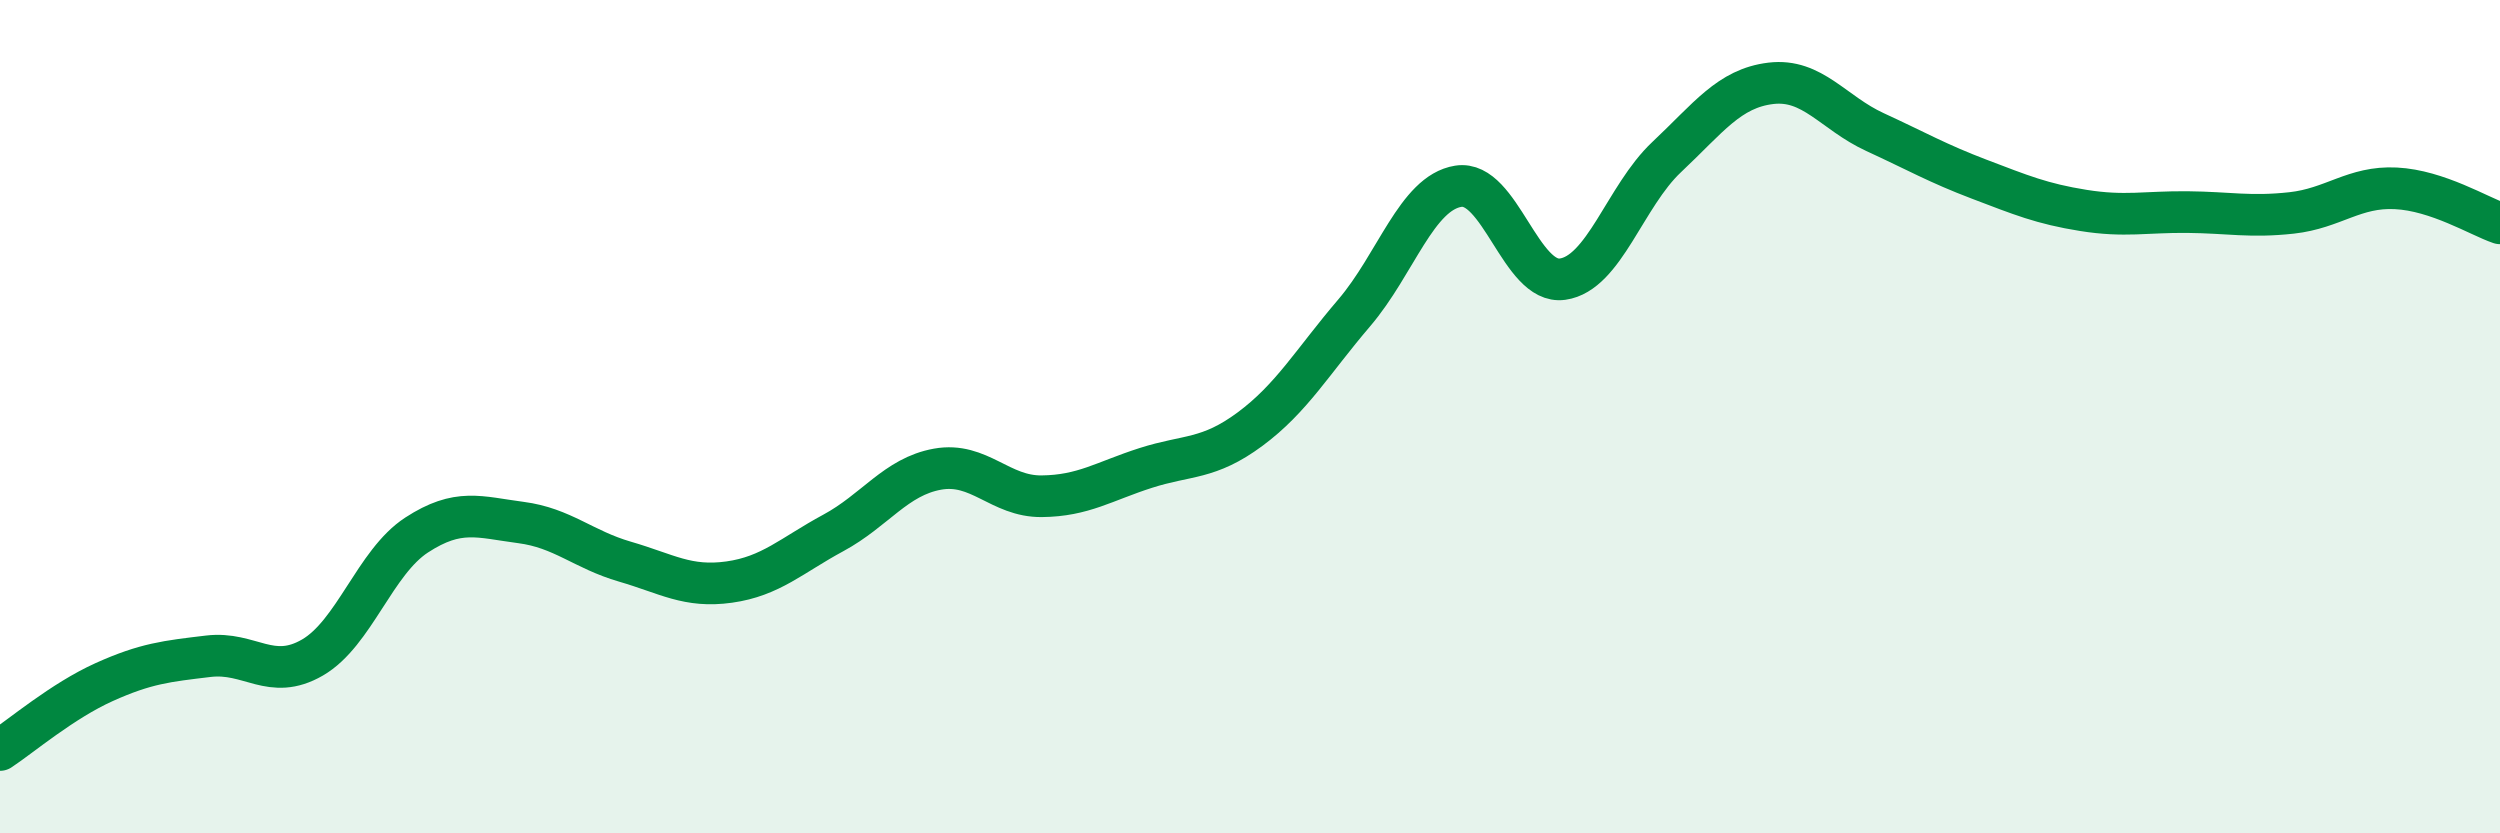
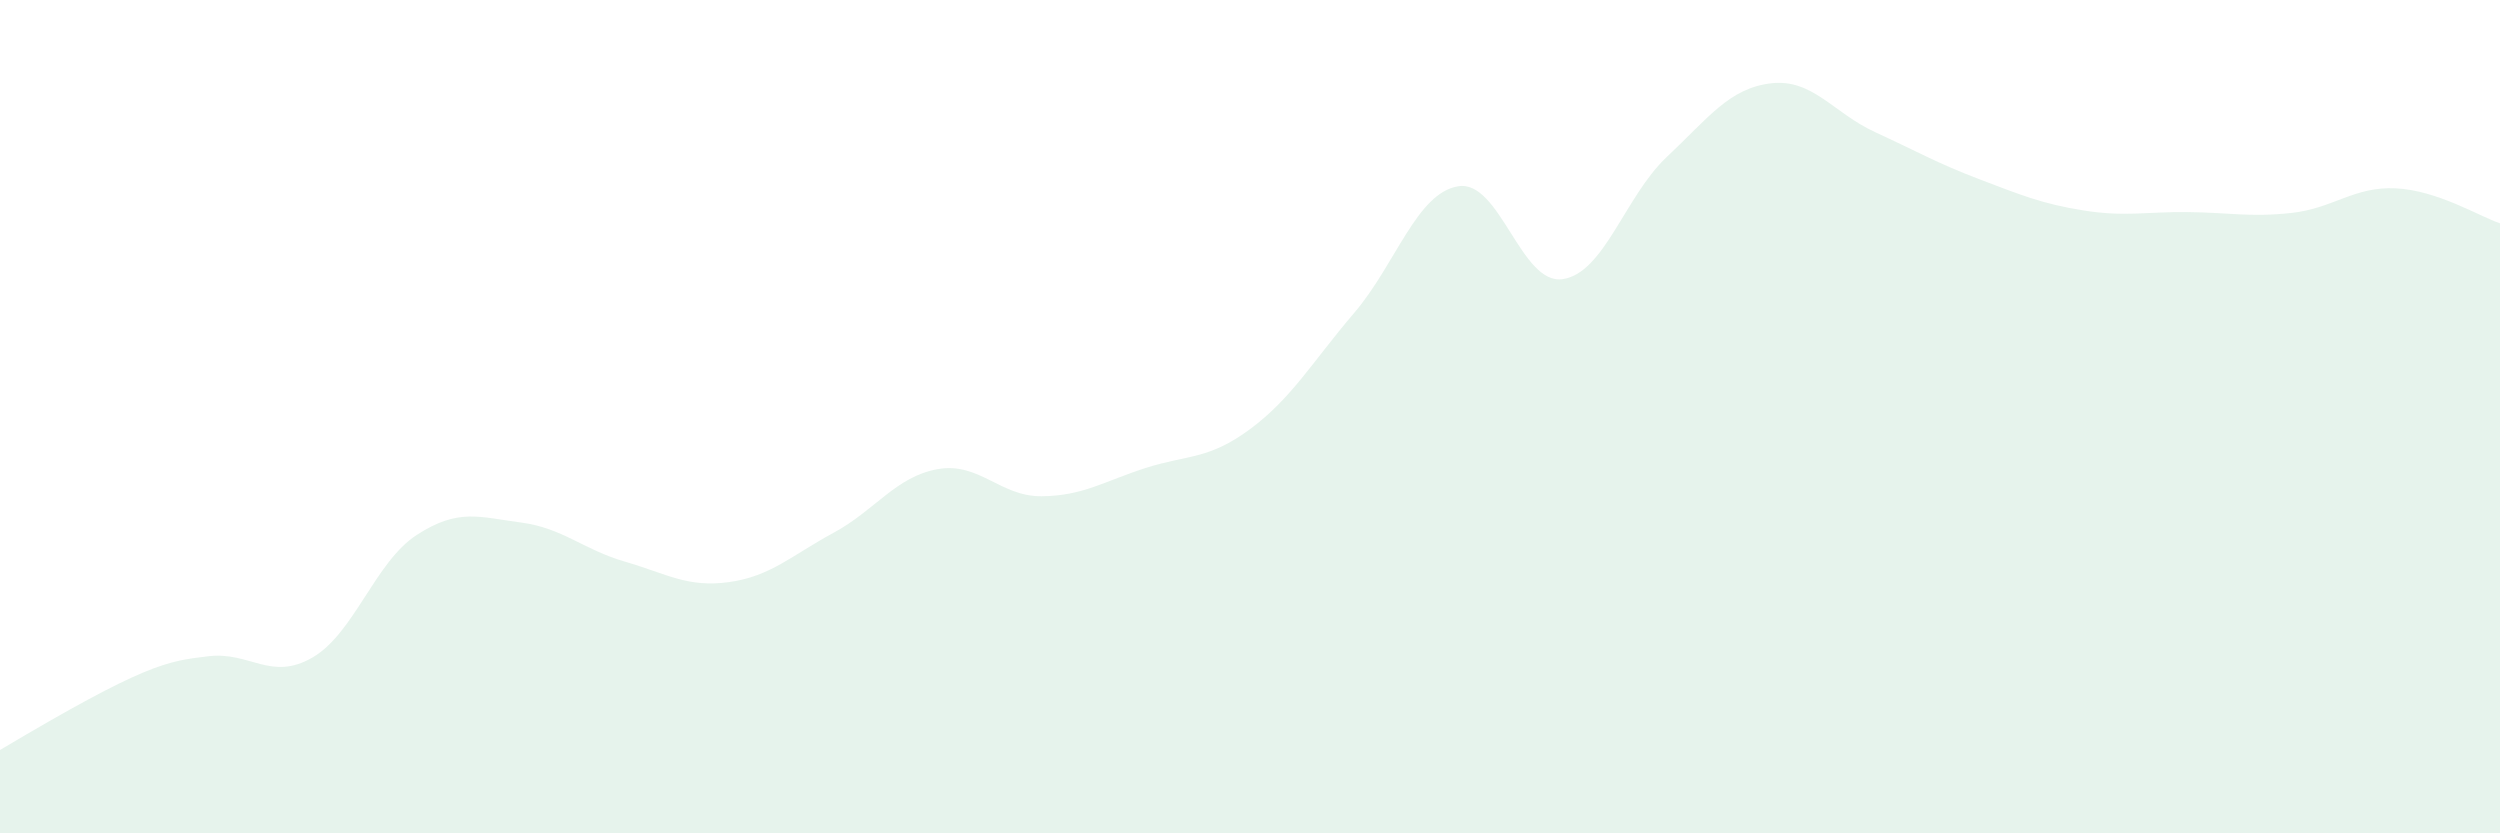
<svg xmlns="http://www.w3.org/2000/svg" width="60" height="20" viewBox="0 0 60 20">
-   <path d="M 0,18 C 0.5,17.67 1.5,16.82 2.5,16.37 C 3.5,15.92 4,15.87 5,15.75 C 6,15.63 6.5,16.36 7.5,15.78 C 8.5,15.2 9,13.49 10,12.84 C 11,12.19 11.5,12.41 12.5,12.54 C 13.5,12.67 14,13.19 15,13.48 C 16,13.77 16.5,14.11 17.5,13.97 C 18.5,13.83 19,13.33 20,12.79 C 21,12.25 21.5,11.44 22.5,11.26 C 23.5,11.08 24,11.92 25,11.91 C 26,11.9 26.5,11.55 27.5,11.23 C 28.5,10.91 29,11.04 30,10.3 C 31,9.56 31.5,8.68 32.5,7.51 C 33.5,6.34 34,4.63 35,4.47 C 36,4.31 36.5,6.84 37.5,6.7 C 38.5,6.56 39,4.71 40,3.77 C 41,2.83 41.5,2.12 42.5,2 C 43.5,1.88 44,2.71 45,3.17 C 46,3.63 46.5,3.92 47.5,4.3 C 48.5,4.68 49,4.89 50,5.05 C 51,5.21 51.5,5.08 52.5,5.09 C 53.5,5.1 54,5.22 55,5.11 C 56,5 56.5,4.47 57.5,4.52 C 58.5,4.57 59.5,5.19 60,5.36L60 20L0 20Z" fill="#008740" opacity="0.1" stroke-linecap="round" stroke-linejoin="round" />
-   <path d="M 0,18 C 0.5,17.67 1.5,16.82 2.5,16.37 C 3.5,15.92 4,15.87 5,15.75 C 6,15.63 6.5,16.36 7.5,15.78 C 8.5,15.2 9,13.49 10,12.84 C 11,12.19 11.5,12.41 12.5,12.54 C 13.5,12.67 14,13.19 15,13.48 C 16,13.77 16.5,14.11 17.5,13.97 C 18.5,13.83 19,13.33 20,12.79 C 21,12.25 21.5,11.44 22.5,11.26 C 23.5,11.08 24,11.92 25,11.91 C 26,11.9 26.5,11.55 27.5,11.23 C 28.5,10.91 29,11.04 30,10.3 C 31,9.56 31.5,8.68 32.5,7.51 C 33.5,6.34 34,4.63 35,4.47 C 36,4.31 36.5,6.84 37.5,6.7 C 38.5,6.56 39,4.71 40,3.77 C 41,2.83 41.5,2.12 42.5,2 C 43.5,1.88 44,2.71 45,3.17 C 46,3.63 46.5,3.92 47.5,4.3 C 48.5,4.68 49,4.89 50,5.05 C 51,5.21 51.5,5.08 52.5,5.09 C 53.5,5.1 54,5.22 55,5.11 C 56,5 56.5,4.47 57.5,4.52 C 58.5,4.57 59.5,5.19 60,5.36" stroke="#008740" stroke-width="1" fill="none" stroke-linecap="round" stroke-linejoin="round" />
+   <path d="M 0,18 C 3.5,15.92 4,15.87 5,15.75 C 6,15.63 6.5,16.36 7.5,15.78 C 8.5,15.2 9,13.49 10,12.84 C 11,12.19 11.5,12.41 12.5,12.54 C 13.5,12.67 14,13.19 15,13.48 C 16,13.77 16.5,14.11 17.5,13.97 C 18.5,13.83 19,13.33 20,12.79 C 21,12.25 21.5,11.44 22.5,11.26 C 23.5,11.08 24,11.92 25,11.91 C 26,11.9 26.5,11.55 27.5,11.23 C 28.5,10.91 29,11.04 30,10.3 C 31,9.56 31.5,8.68 32.5,7.51 C 33.5,6.34 34,4.63 35,4.47 C 36,4.31 36.5,6.84 37.5,6.7 C 38.5,6.56 39,4.71 40,3.77 C 41,2.83 41.5,2.12 42.5,2 C 43.5,1.88 44,2.71 45,3.17 C 46,3.63 46.5,3.92 47.5,4.3 C 48.5,4.68 49,4.89 50,5.05 C 51,5.21 51.5,5.08 52.5,5.09 C 53.5,5.1 54,5.22 55,5.11 C 56,5 56.5,4.47 57.5,4.52 C 58.5,4.57 59.5,5.19 60,5.36L60 20L0 20Z" fill="#008740" opacity="0.1" stroke-linecap="round" stroke-linejoin="round" />
</svg>